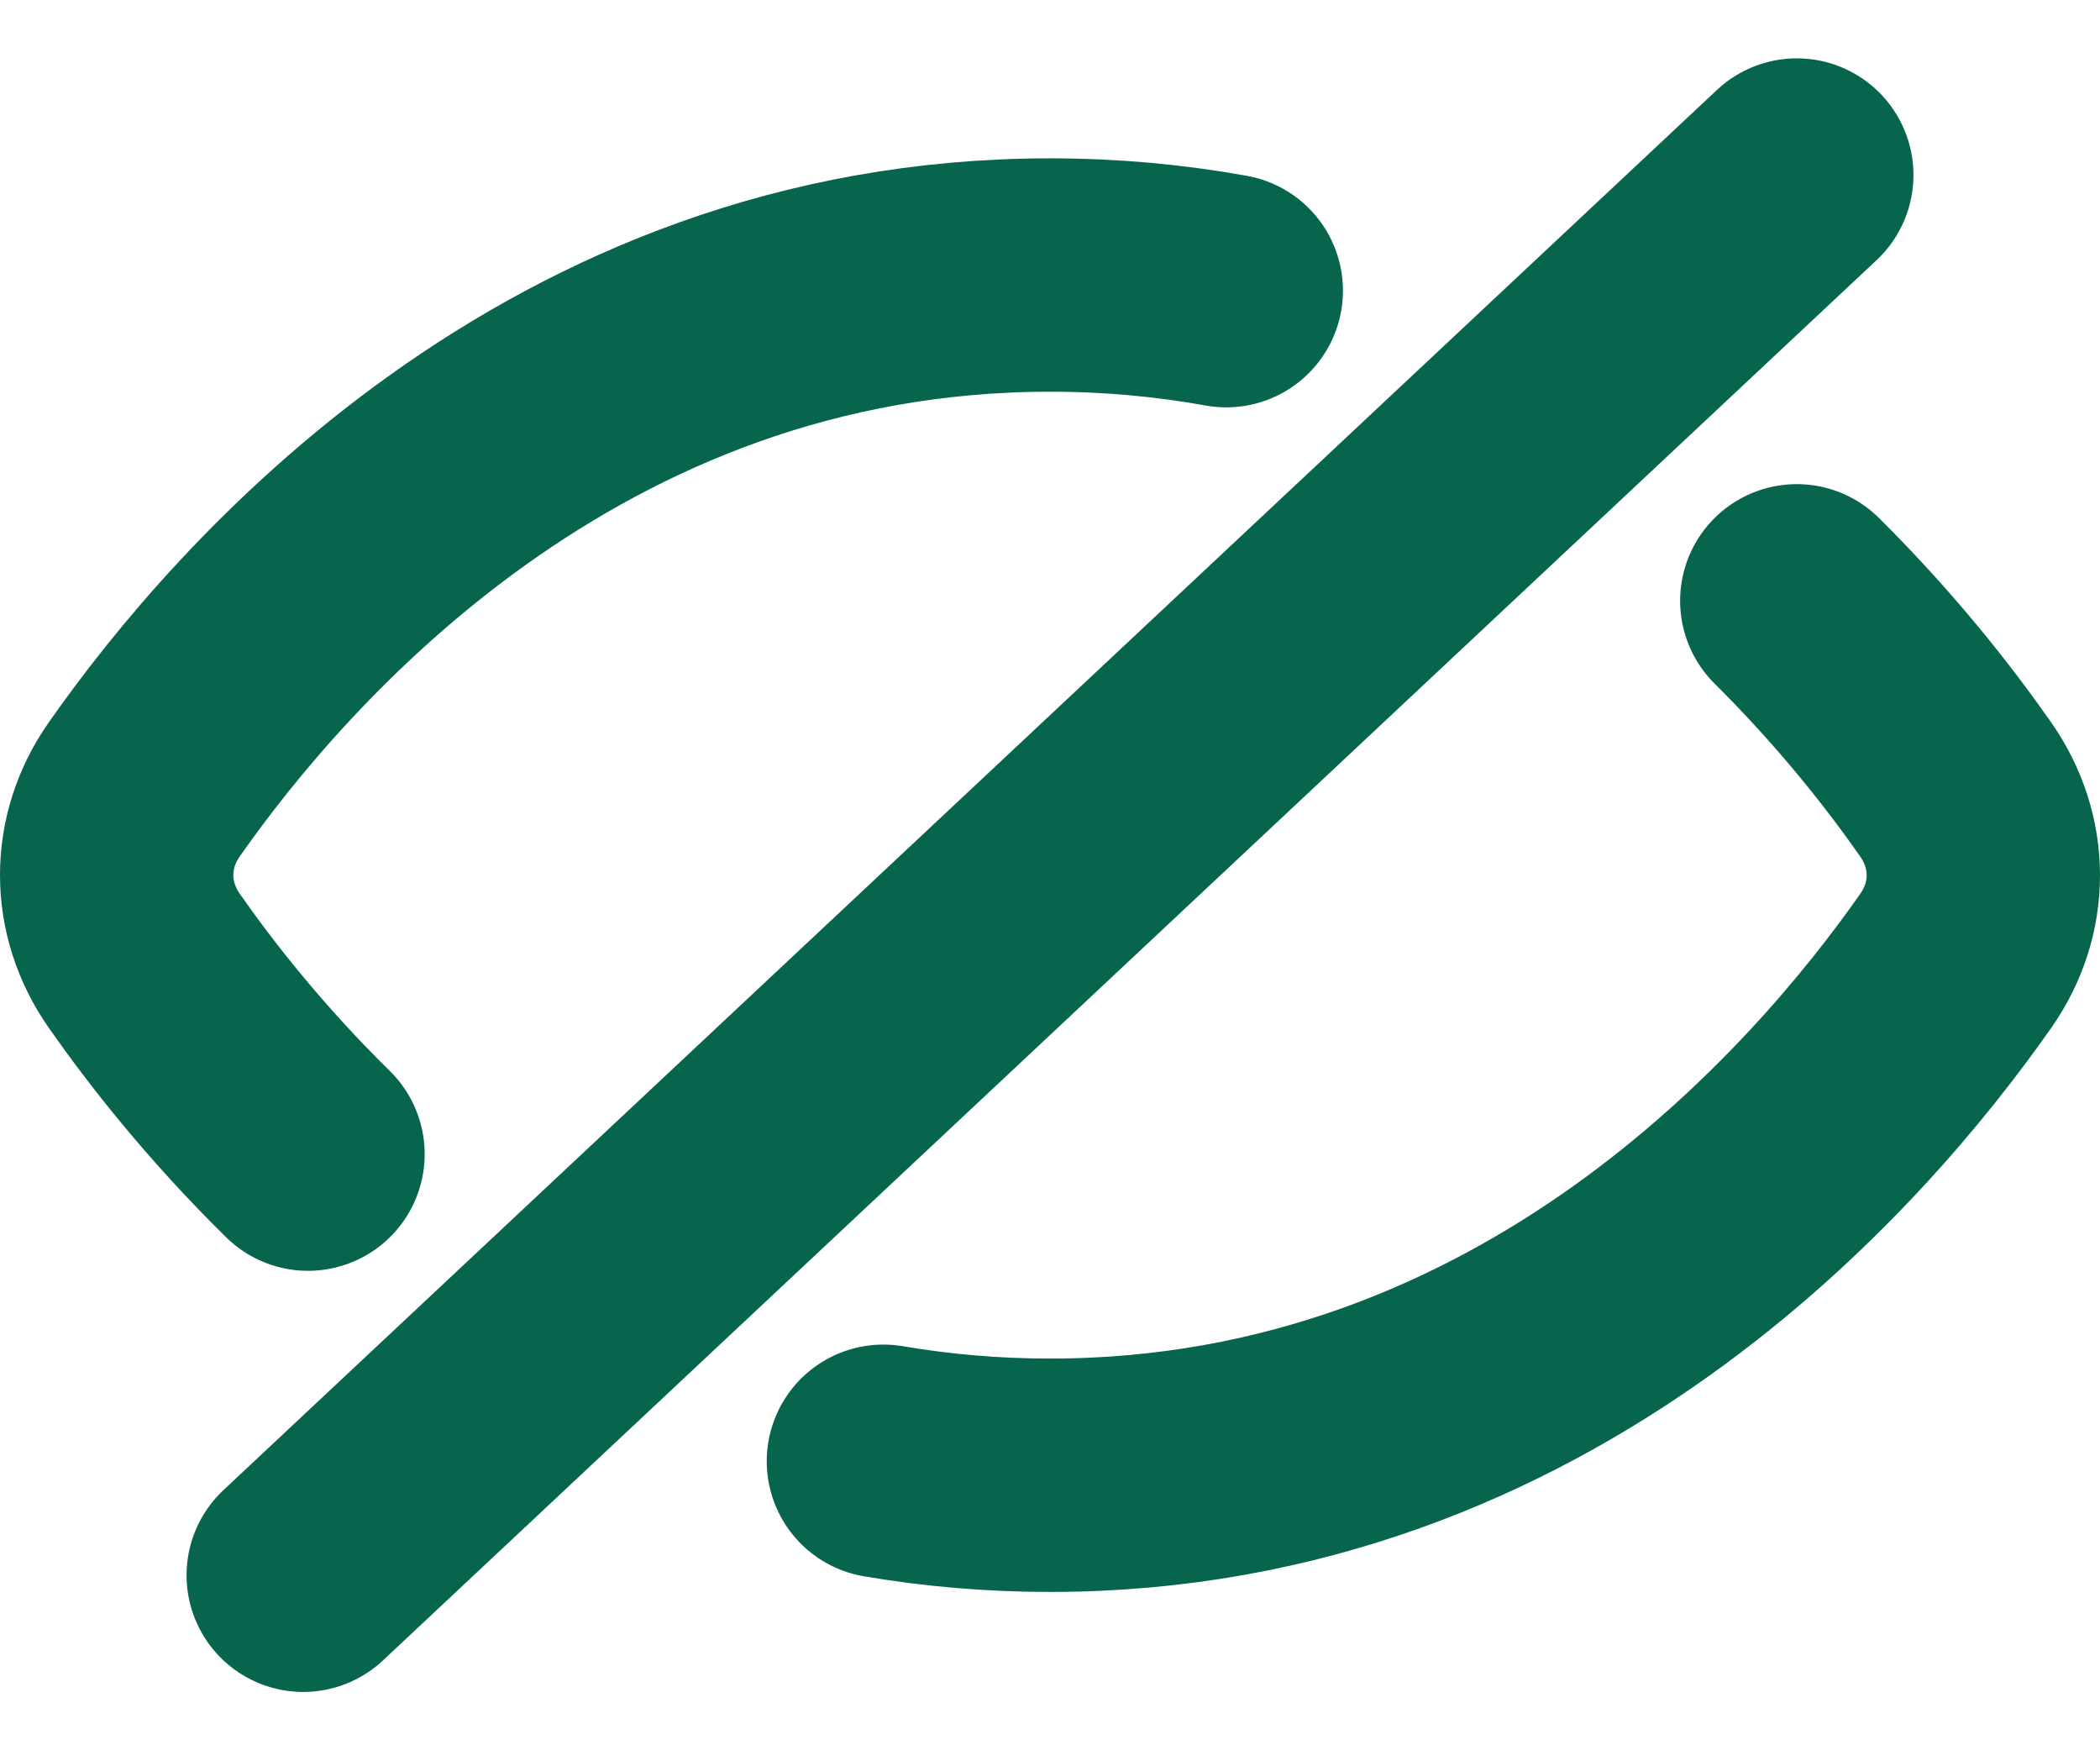
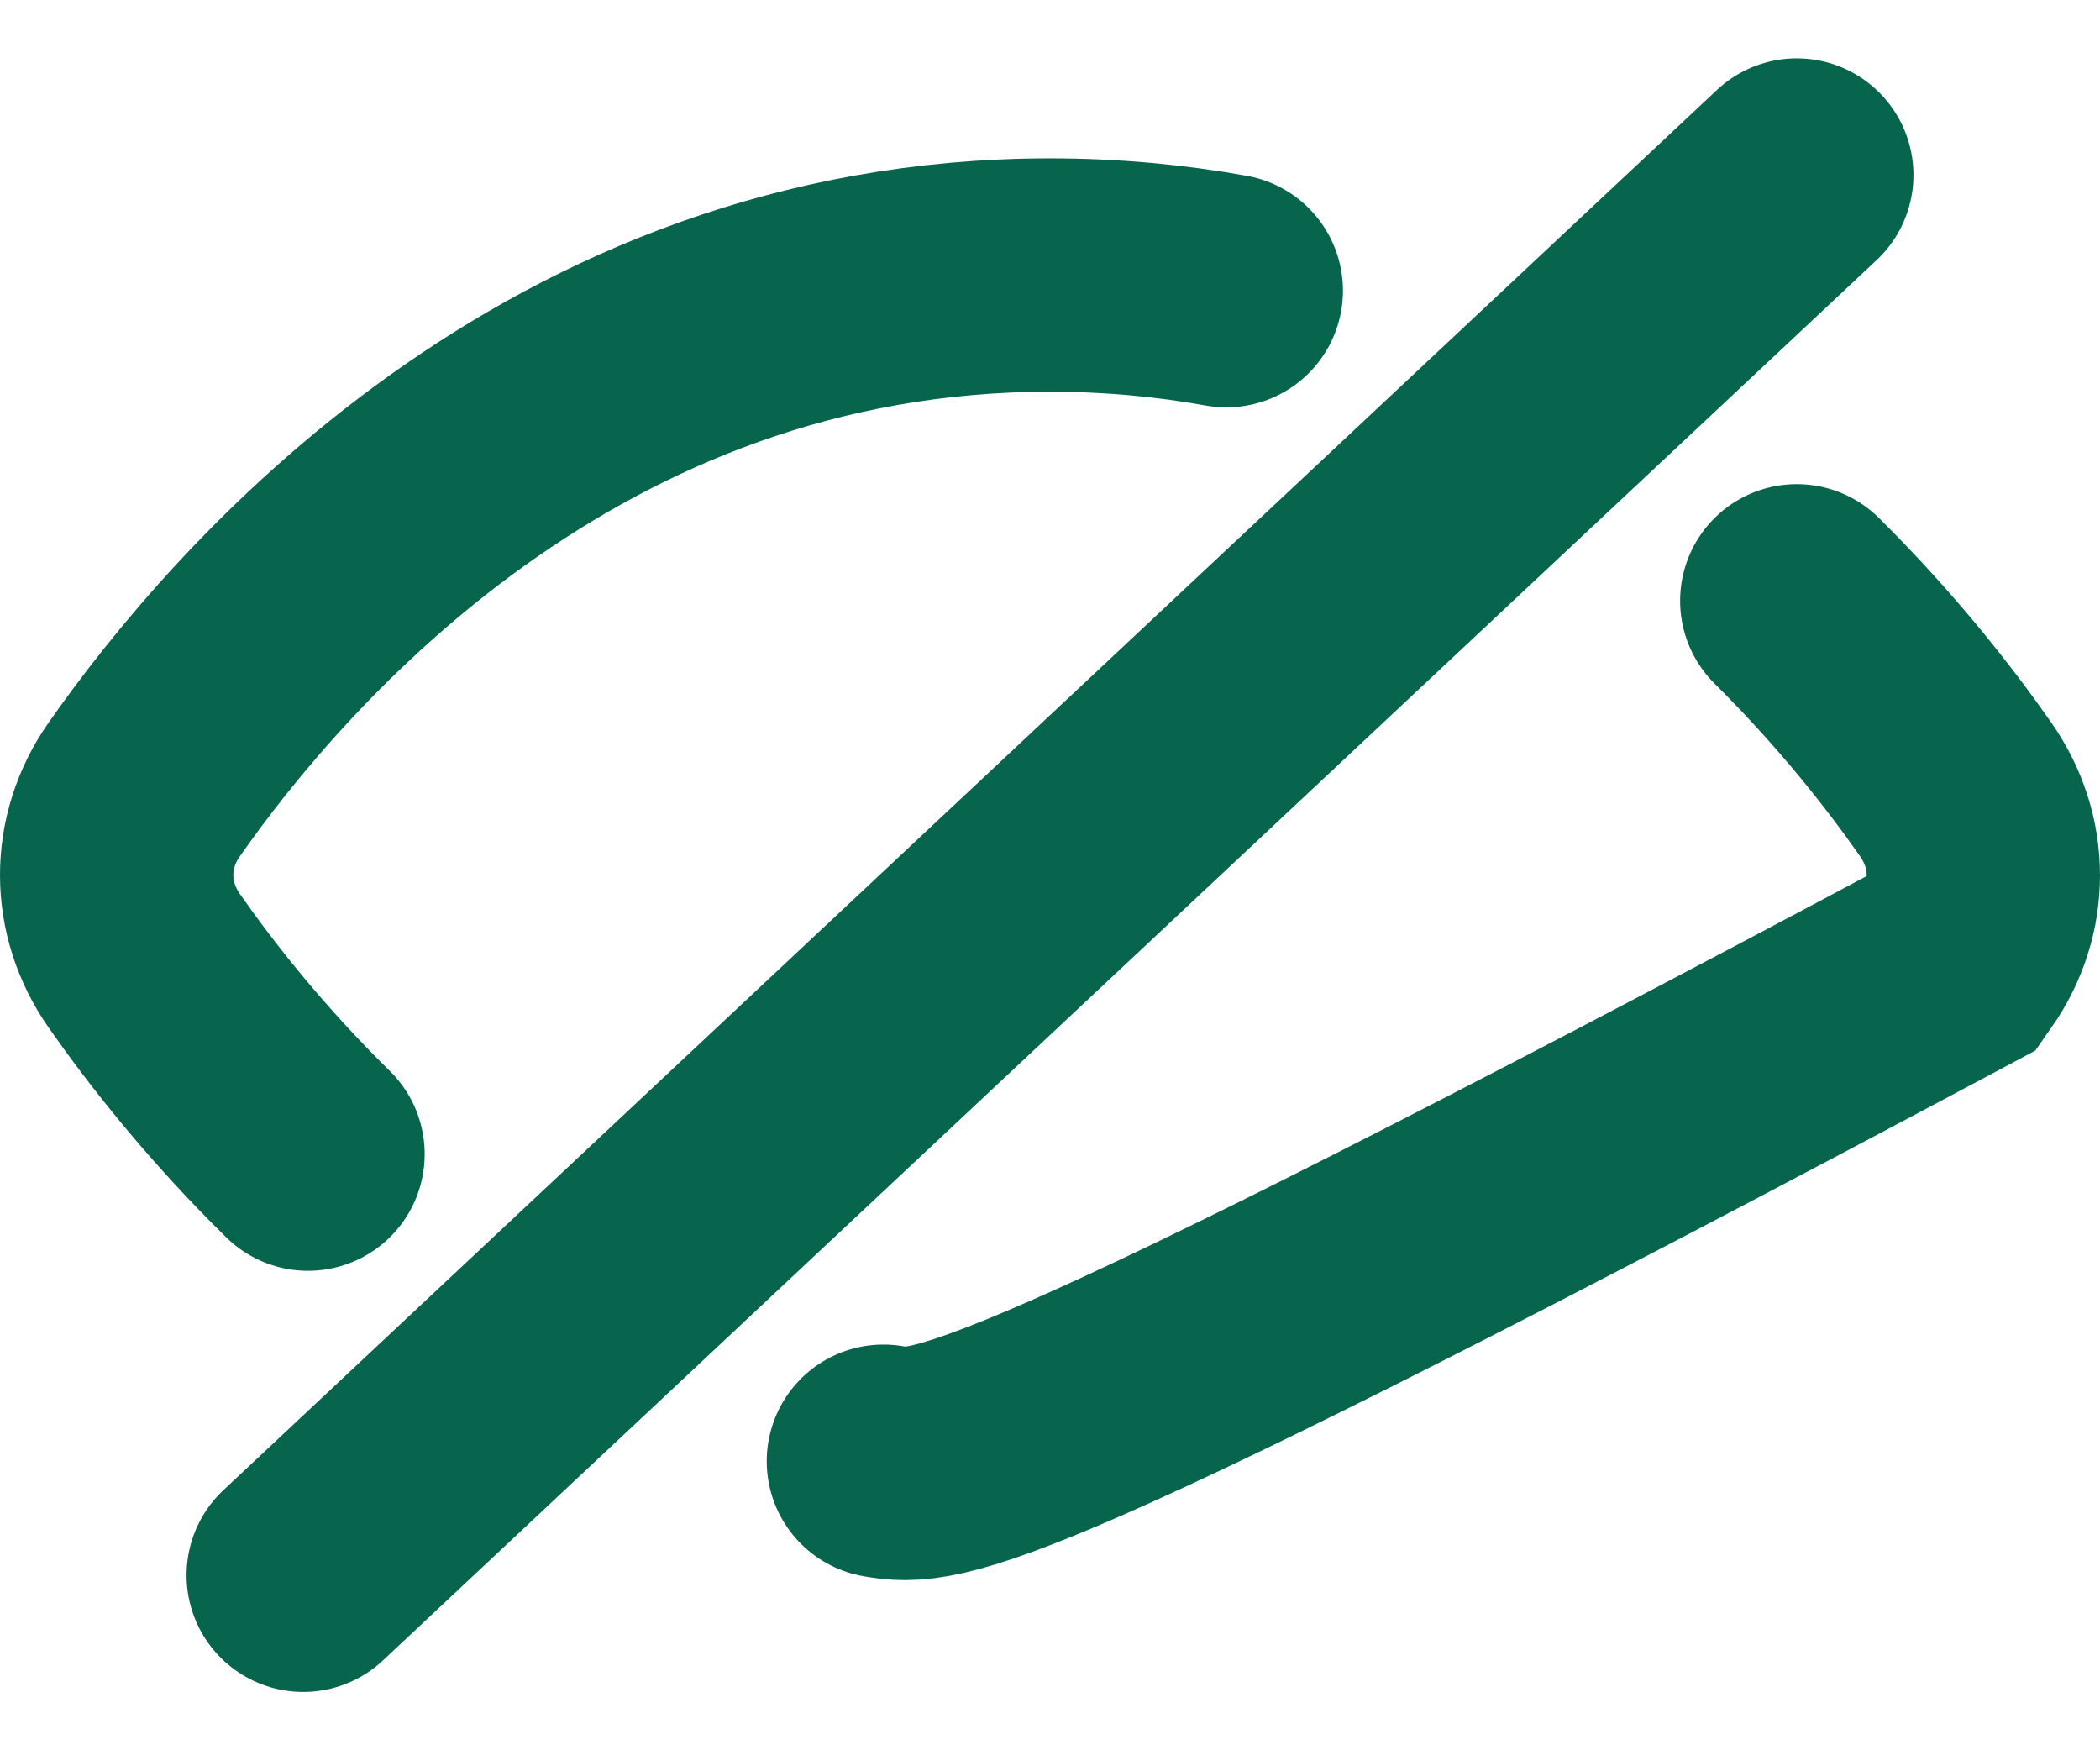
<svg xmlns="http://www.w3.org/2000/svg" width="18" height="15" viewBox="0 0 18 15" fill="none">
-   <path id="shape" d="M2.599 13.5L15.401 1.5M15.401 5.149C16.004 5.747 16.458 6.329 16.762 6.764C17.078 7.215 17.08 7.783 16.764 8.234C15.769 9.655 13.181 12.643 9 12.643C8.501 12.643 8.025 12.6 7.572 12.523M10.511 2.491C10.033 2.405 9.529 2.357 9 2.357C4.819 2.357 2.231 5.345 1.236 6.766C0.92 7.217 0.922 7.785 1.238 8.236C1.549 8.681 2.017 9.279 2.64 9.891" stroke="#08654D" stroke-width="2" stroke-linecap="round" />
+   <path id="shape" d="M2.599 13.5L15.401 1.5M15.401 5.149C16.004 5.747 16.458 6.329 16.762 6.764C17.078 7.215 17.08 7.783 16.764 8.234C8.501 12.643 8.025 12.6 7.572 12.523M10.511 2.491C10.033 2.405 9.529 2.357 9 2.357C4.819 2.357 2.231 5.345 1.236 6.766C0.92 7.217 0.922 7.785 1.238 8.236C1.549 8.681 2.017 9.279 2.64 9.891" stroke="#08654D" stroke-width="2" stroke-linecap="round" />
</svg>